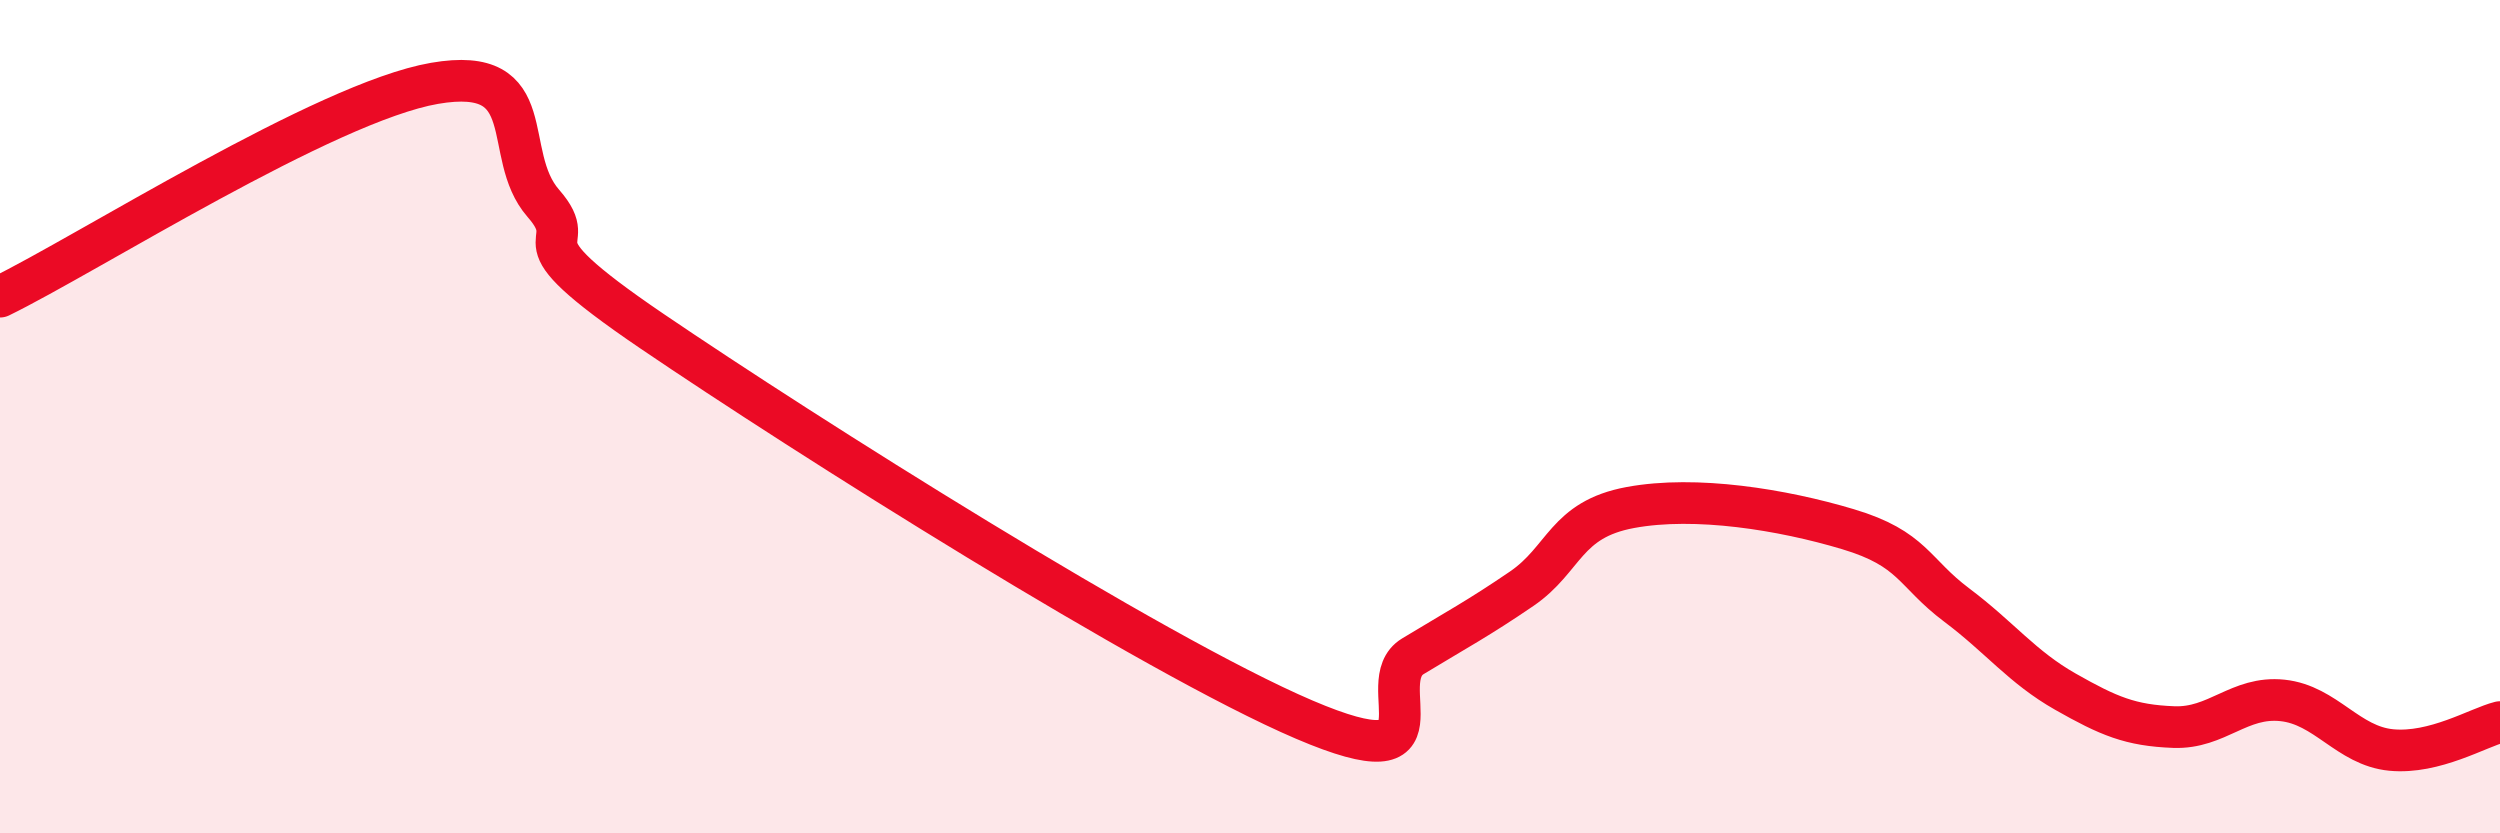
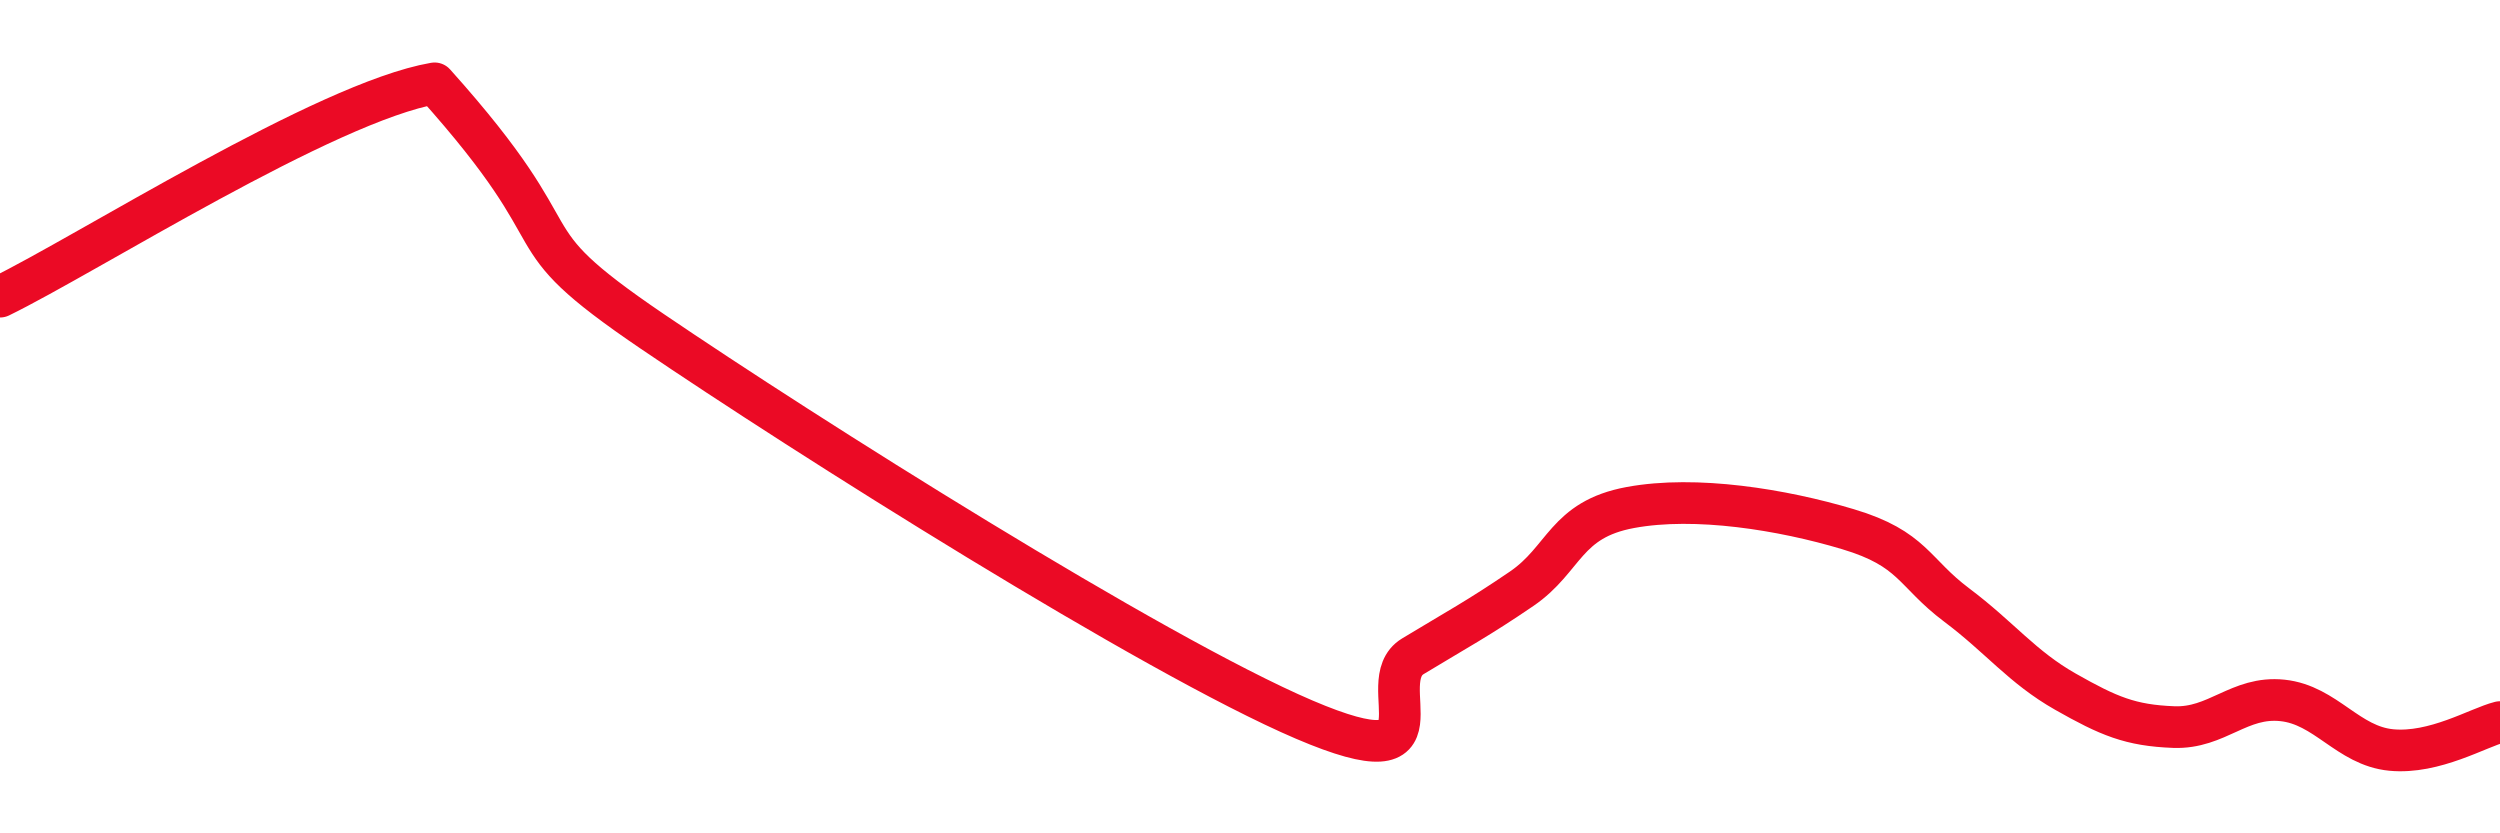
<svg xmlns="http://www.w3.org/2000/svg" width="60" height="20" viewBox="0 0 60 20">
-   <path d="M 0,7.12 C 2.09,6.1 7.82,2.45 10.43,2 C 13.04,1.55 12,3.69 13.04,4.88 C 14.08,6.07 12,5.47 15.65,7.95 C 19.3,10.43 27.65,15.71 31.3,17.27 C 34.95,18.83 32.87,16.38 33.91,15.75 C 34.95,15.12 35.48,14.84 36.52,14.13 C 37.56,13.42 37.56,12.47 39.13,12.18 C 40.7,11.89 42.78,12.23 44.35,12.7 C 45.92,13.17 45.92,13.74 46.96,14.52 C 48,15.3 48.53,16.01 49.57,16.6 C 50.61,17.19 51.13,17.41 52.17,17.45 C 53.21,17.49 53.74,16.7 54.78,16.81 C 55.82,16.92 56.35,17.9 57.39,18 C 58.43,18.1 59.48,17.46 60,17.33L60 20L0 20Z" fill="#EB0A25" opacity="0.1" stroke-linecap="round" stroke-linejoin="round" />
-   <path d="M 0,7.12 C 2.09,6.1 7.82,2.45 10.43,2 C 13.04,1.55 12,3.69 13.04,4.88 C 14.08,6.07 12,5.47 15.65,7.95 C 19.3,10.43 27.65,15.71 31.3,17.27 C 34.95,18.83 32.87,16.38 33.91,15.75 C 34.95,15.12 35.48,14.84 36.52,14.13 C 37.56,13.42 37.56,12.47 39.13,12.18 C 40.7,11.89 42.78,12.23 44.35,12.7 C 45.92,13.17 45.92,13.74 46.96,14.52 C 48,15.3 48.53,16.01 49.57,16.6 C 50.61,17.19 51.13,17.41 52.17,17.45 C 53.21,17.49 53.74,16.7 54.78,16.81 C 55.82,16.92 56.35,17.9 57.39,18 C 58.43,18.1 59.48,17.46 60,17.33" stroke="#EB0A25" stroke-width="1" fill="none" stroke-linecap="round" stroke-linejoin="round" />
+   <path d="M 0,7.12 C 2.09,6.1 7.82,2.45 10.43,2 C 14.08,6.07 12,5.47 15.65,7.95 C 19.3,10.43 27.65,15.71 31.3,17.27 C 34.95,18.83 32.87,16.38 33.91,15.75 C 34.95,15.12 35.48,14.84 36.52,14.13 C 37.56,13.42 37.56,12.47 39.13,12.18 C 40.7,11.89 42.78,12.23 44.35,12.7 C 45.92,13.17 45.92,13.74 46.96,14.52 C 48,15.3 48.53,16.01 49.57,16.6 C 50.61,17.19 51.13,17.41 52.17,17.45 C 53.21,17.49 53.74,16.7 54.78,16.81 C 55.82,16.92 56.35,17.9 57.39,18 C 58.43,18.1 59.48,17.46 60,17.33" stroke="#EB0A25" stroke-width="1" fill="none" stroke-linecap="round" stroke-linejoin="round" />
</svg>